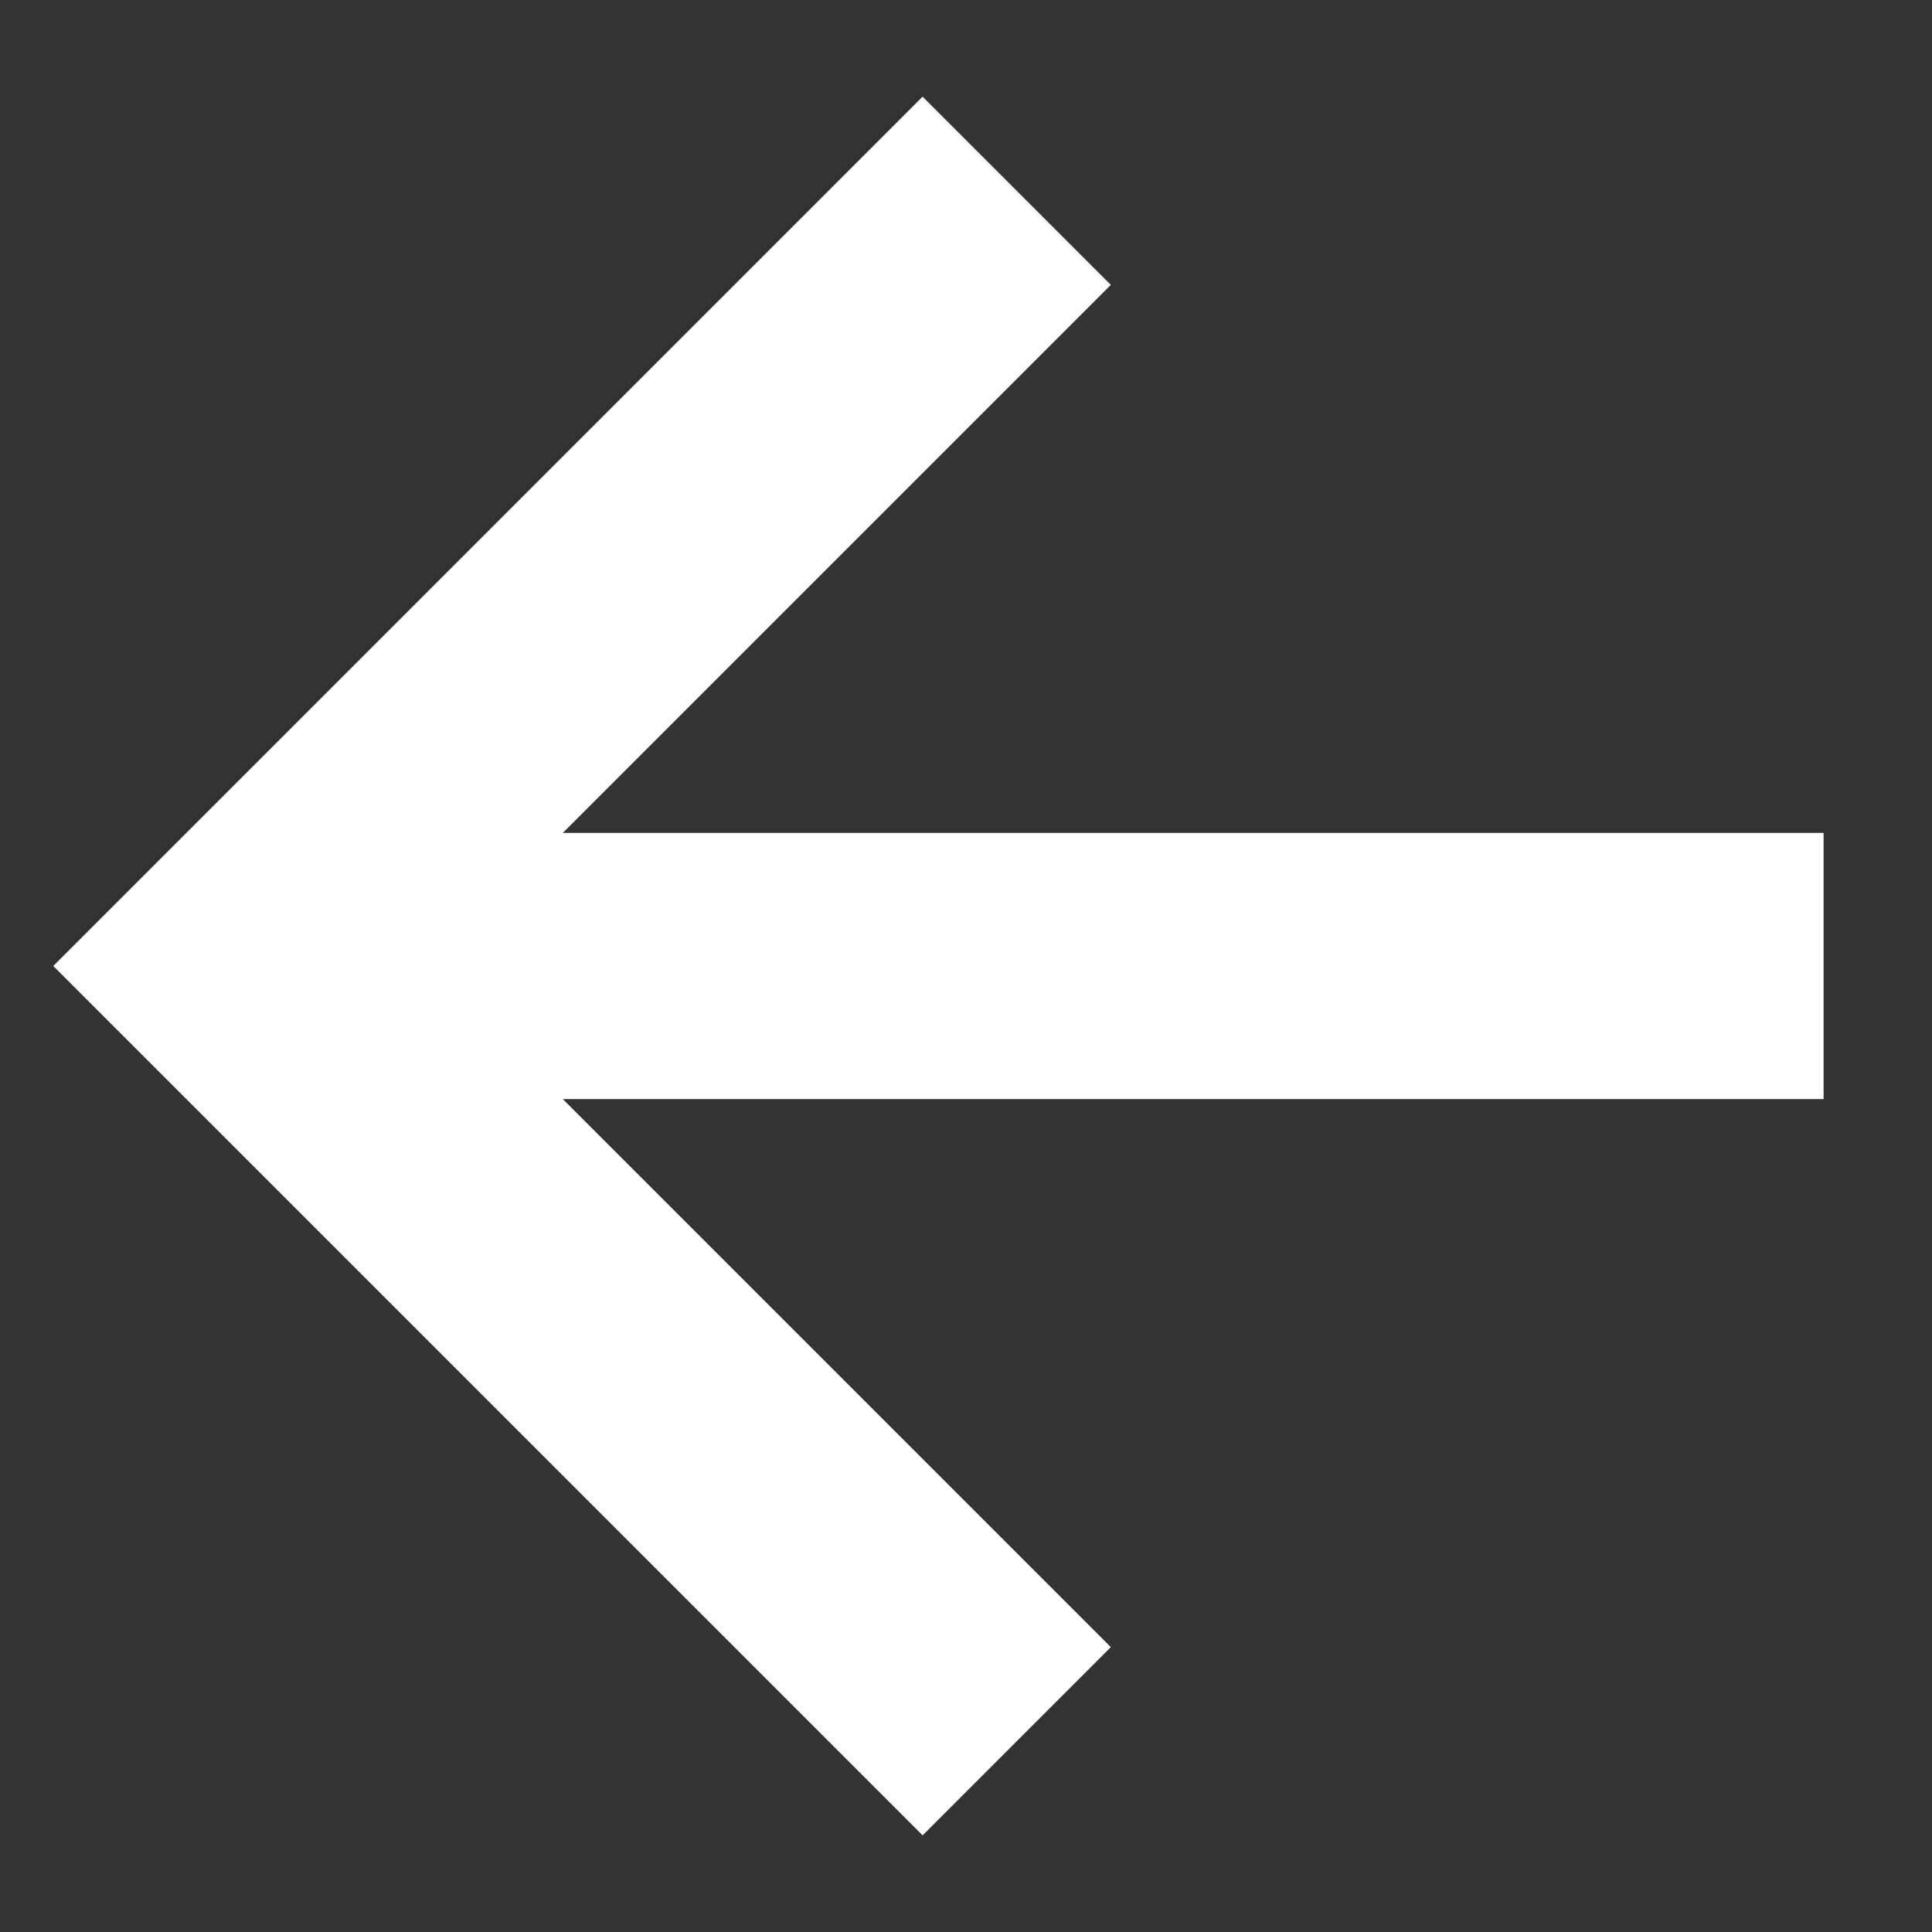
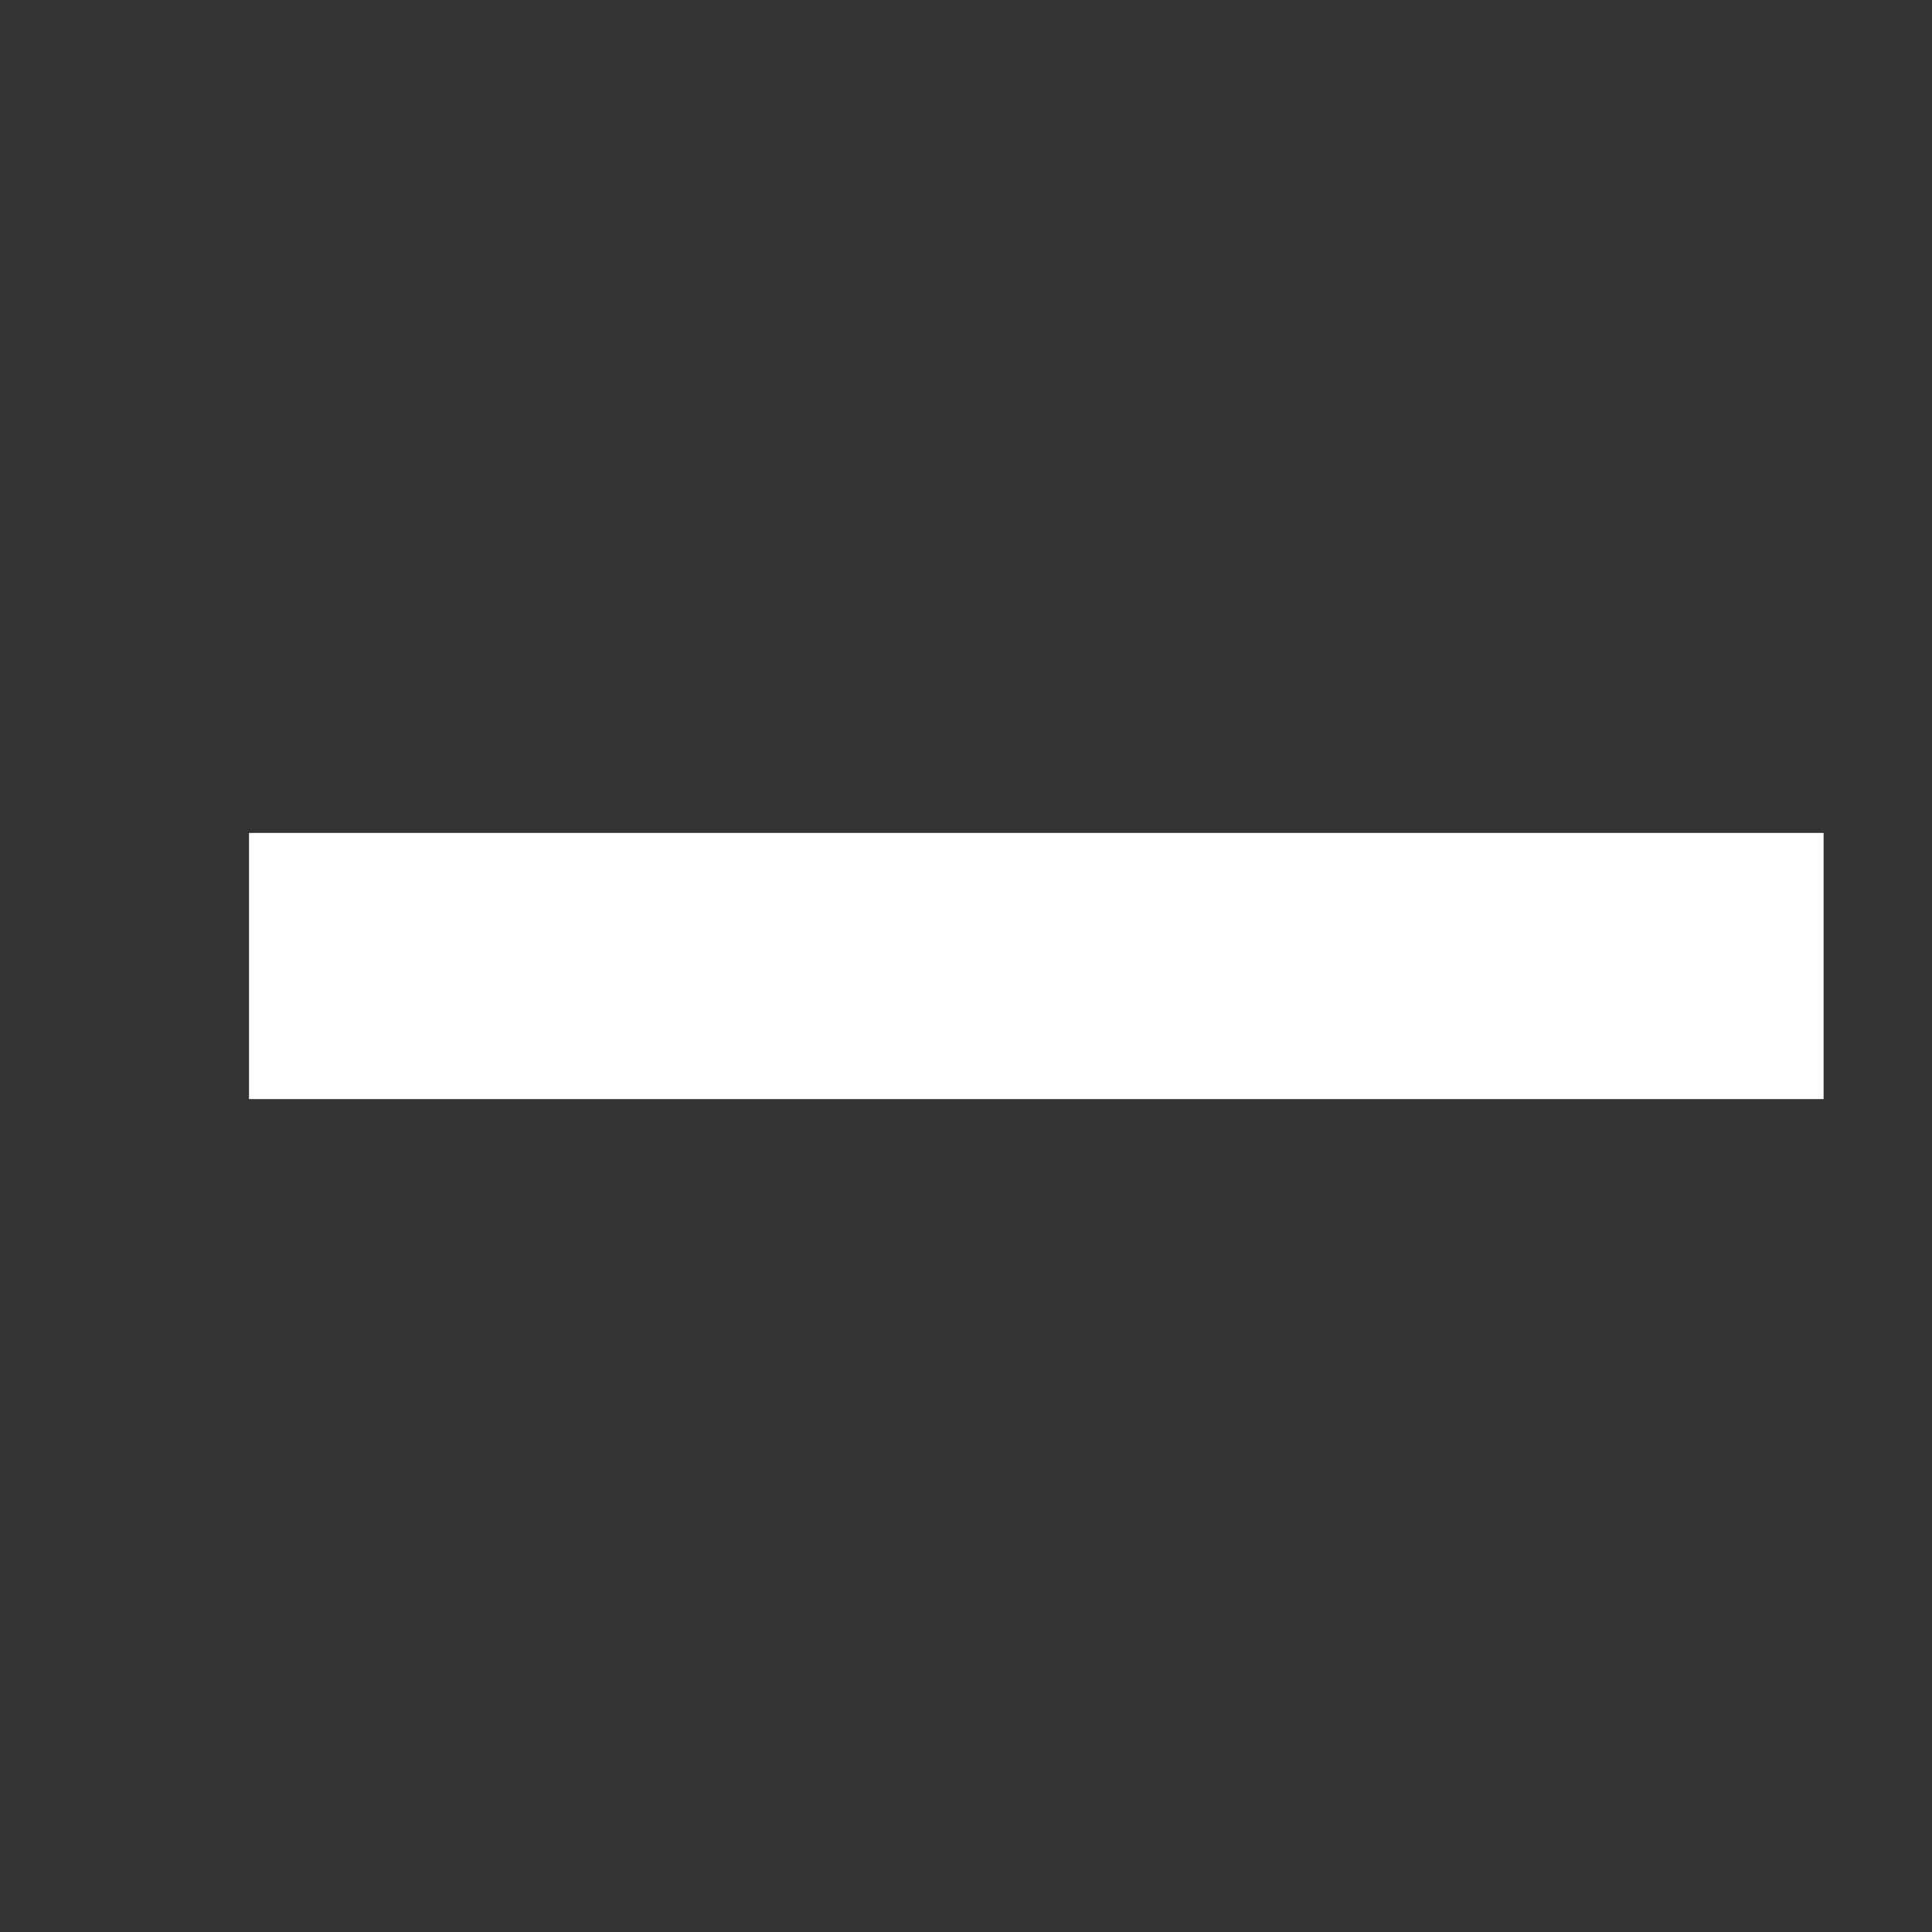
<svg xmlns="http://www.w3.org/2000/svg" width="54" height="54" viewBox="0 0 54 54" fill="none">
  <rect x="0" y="0" width="54" height="54" fill="#333333" stroke="none" />
-   <path d="M25.787 7.963L6.75 27L25.787 46.037" stroke="white" stroke-width="7.44" stroke-linecap="square" />
  <path d="M10.68 27L47.25 27" stroke="white" stroke-width="7.44" stroke-linecap="square" />
</svg>